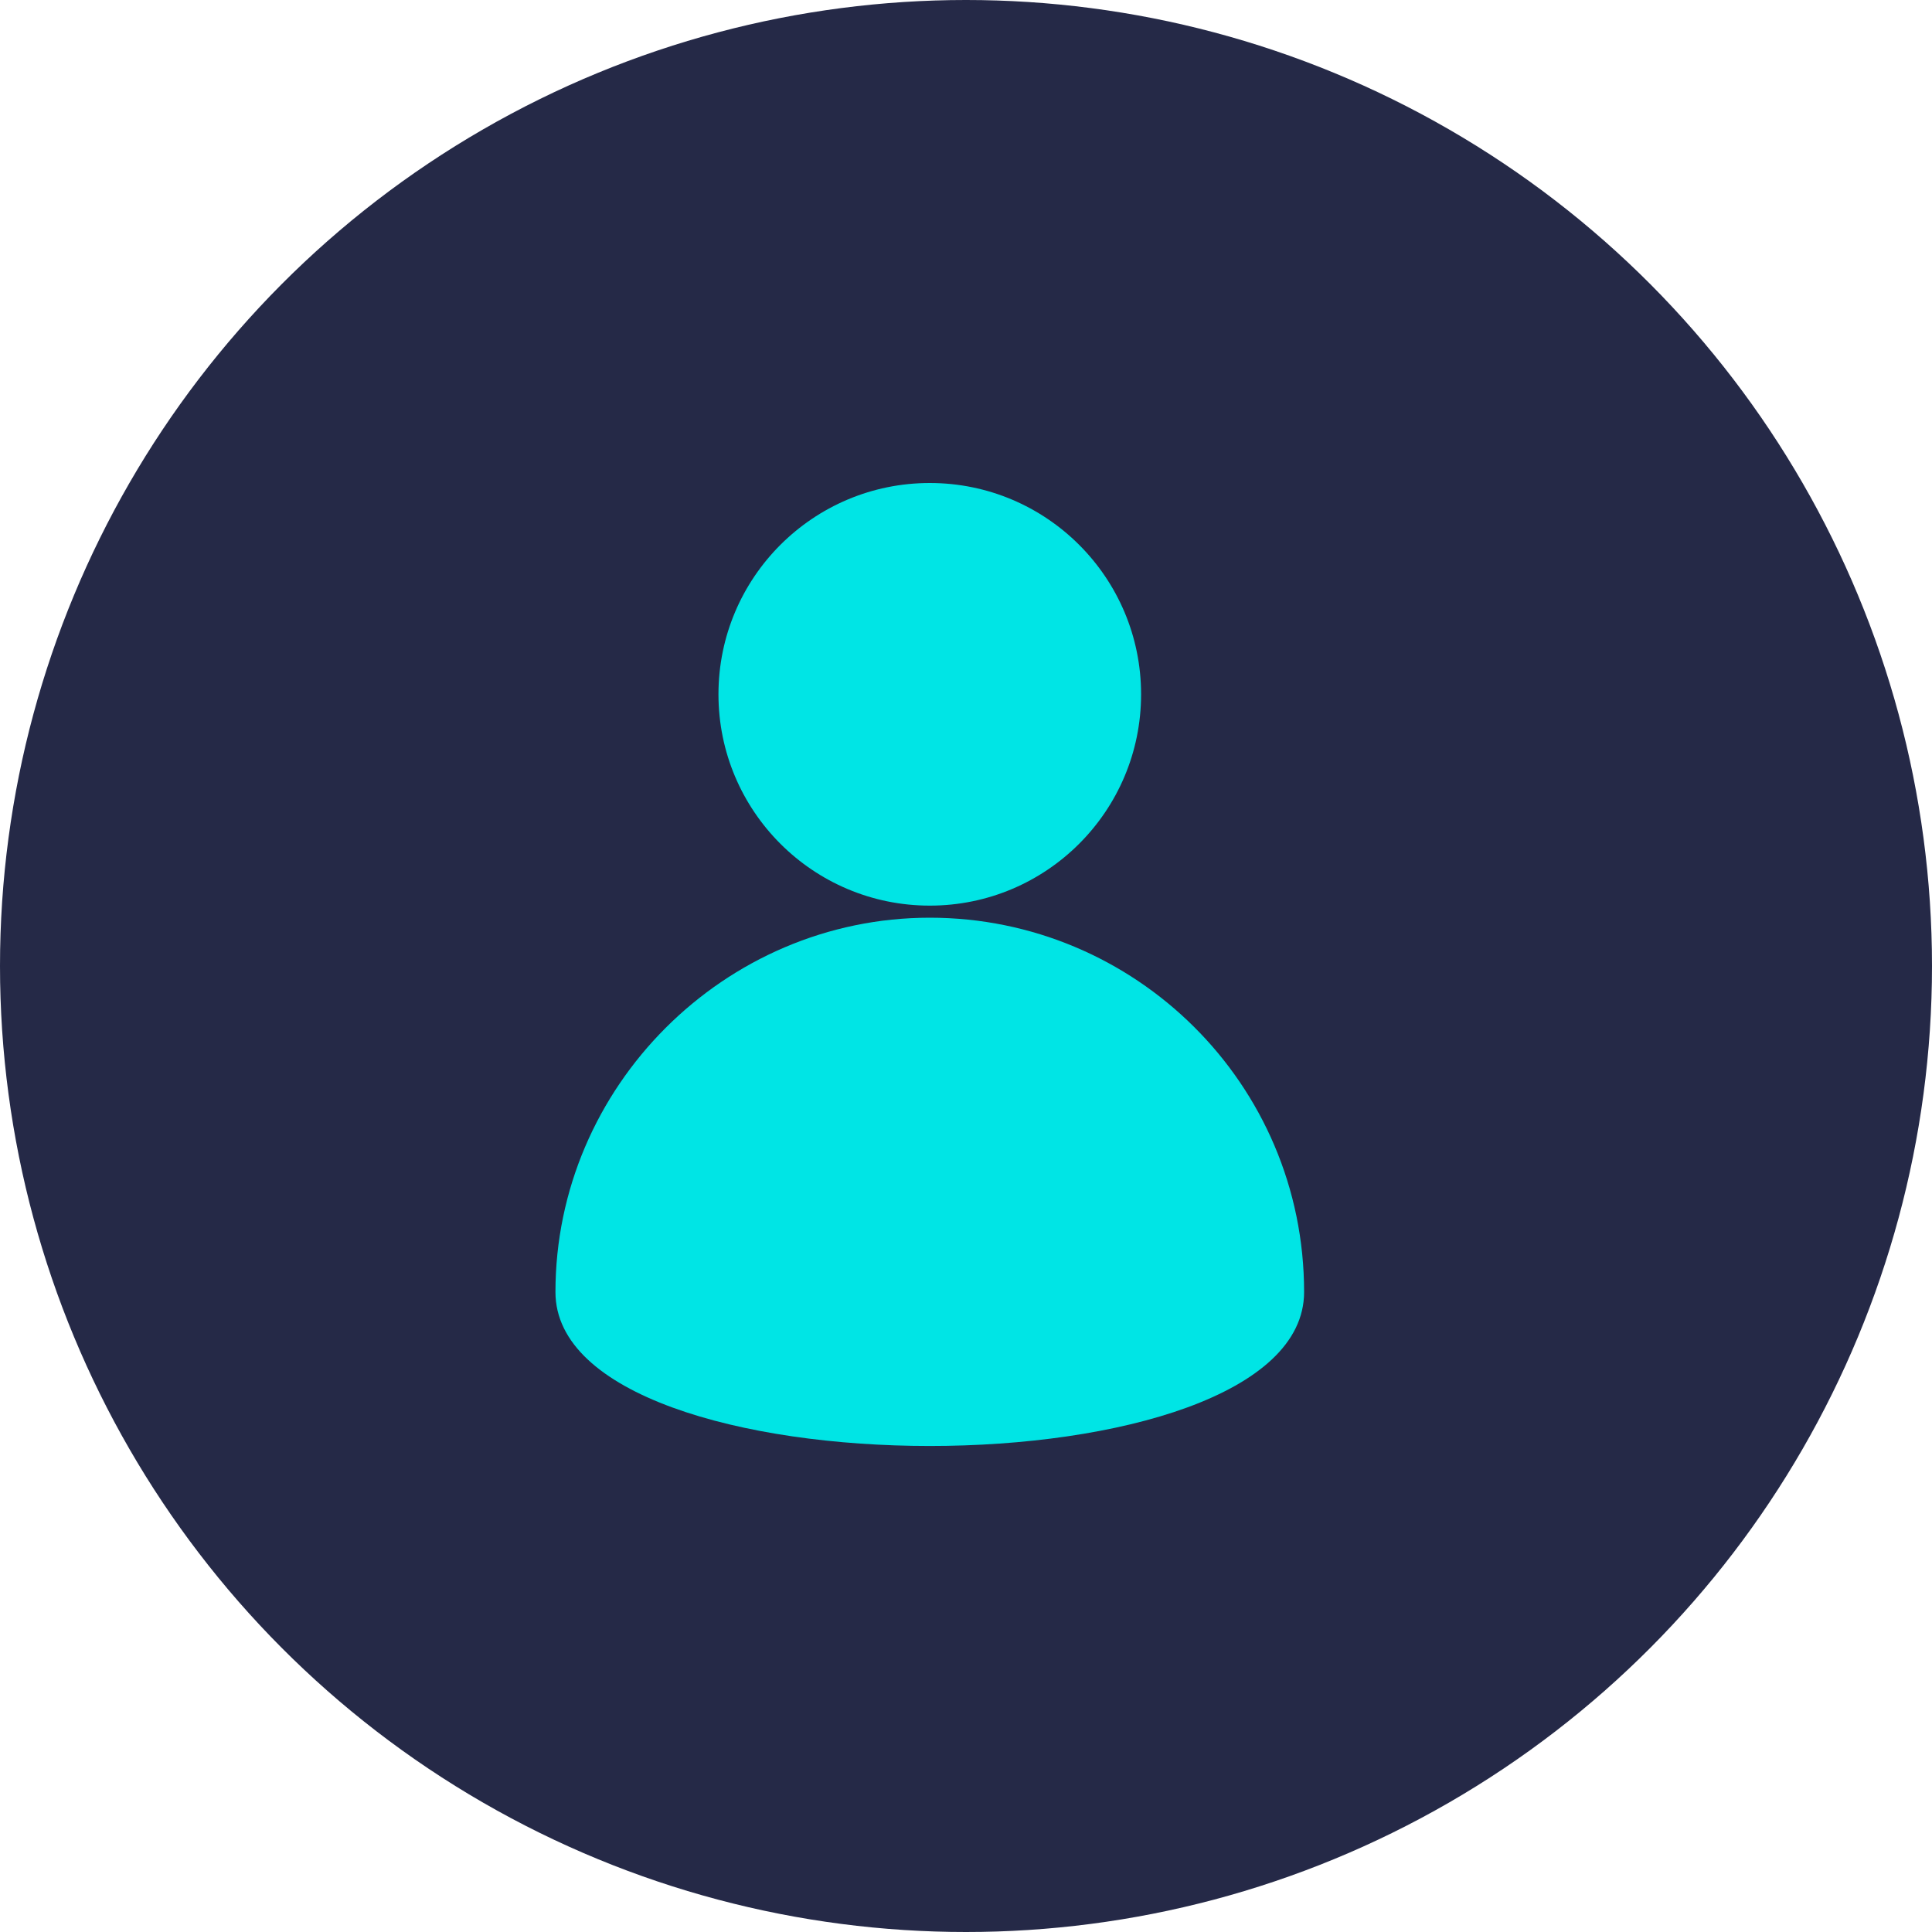
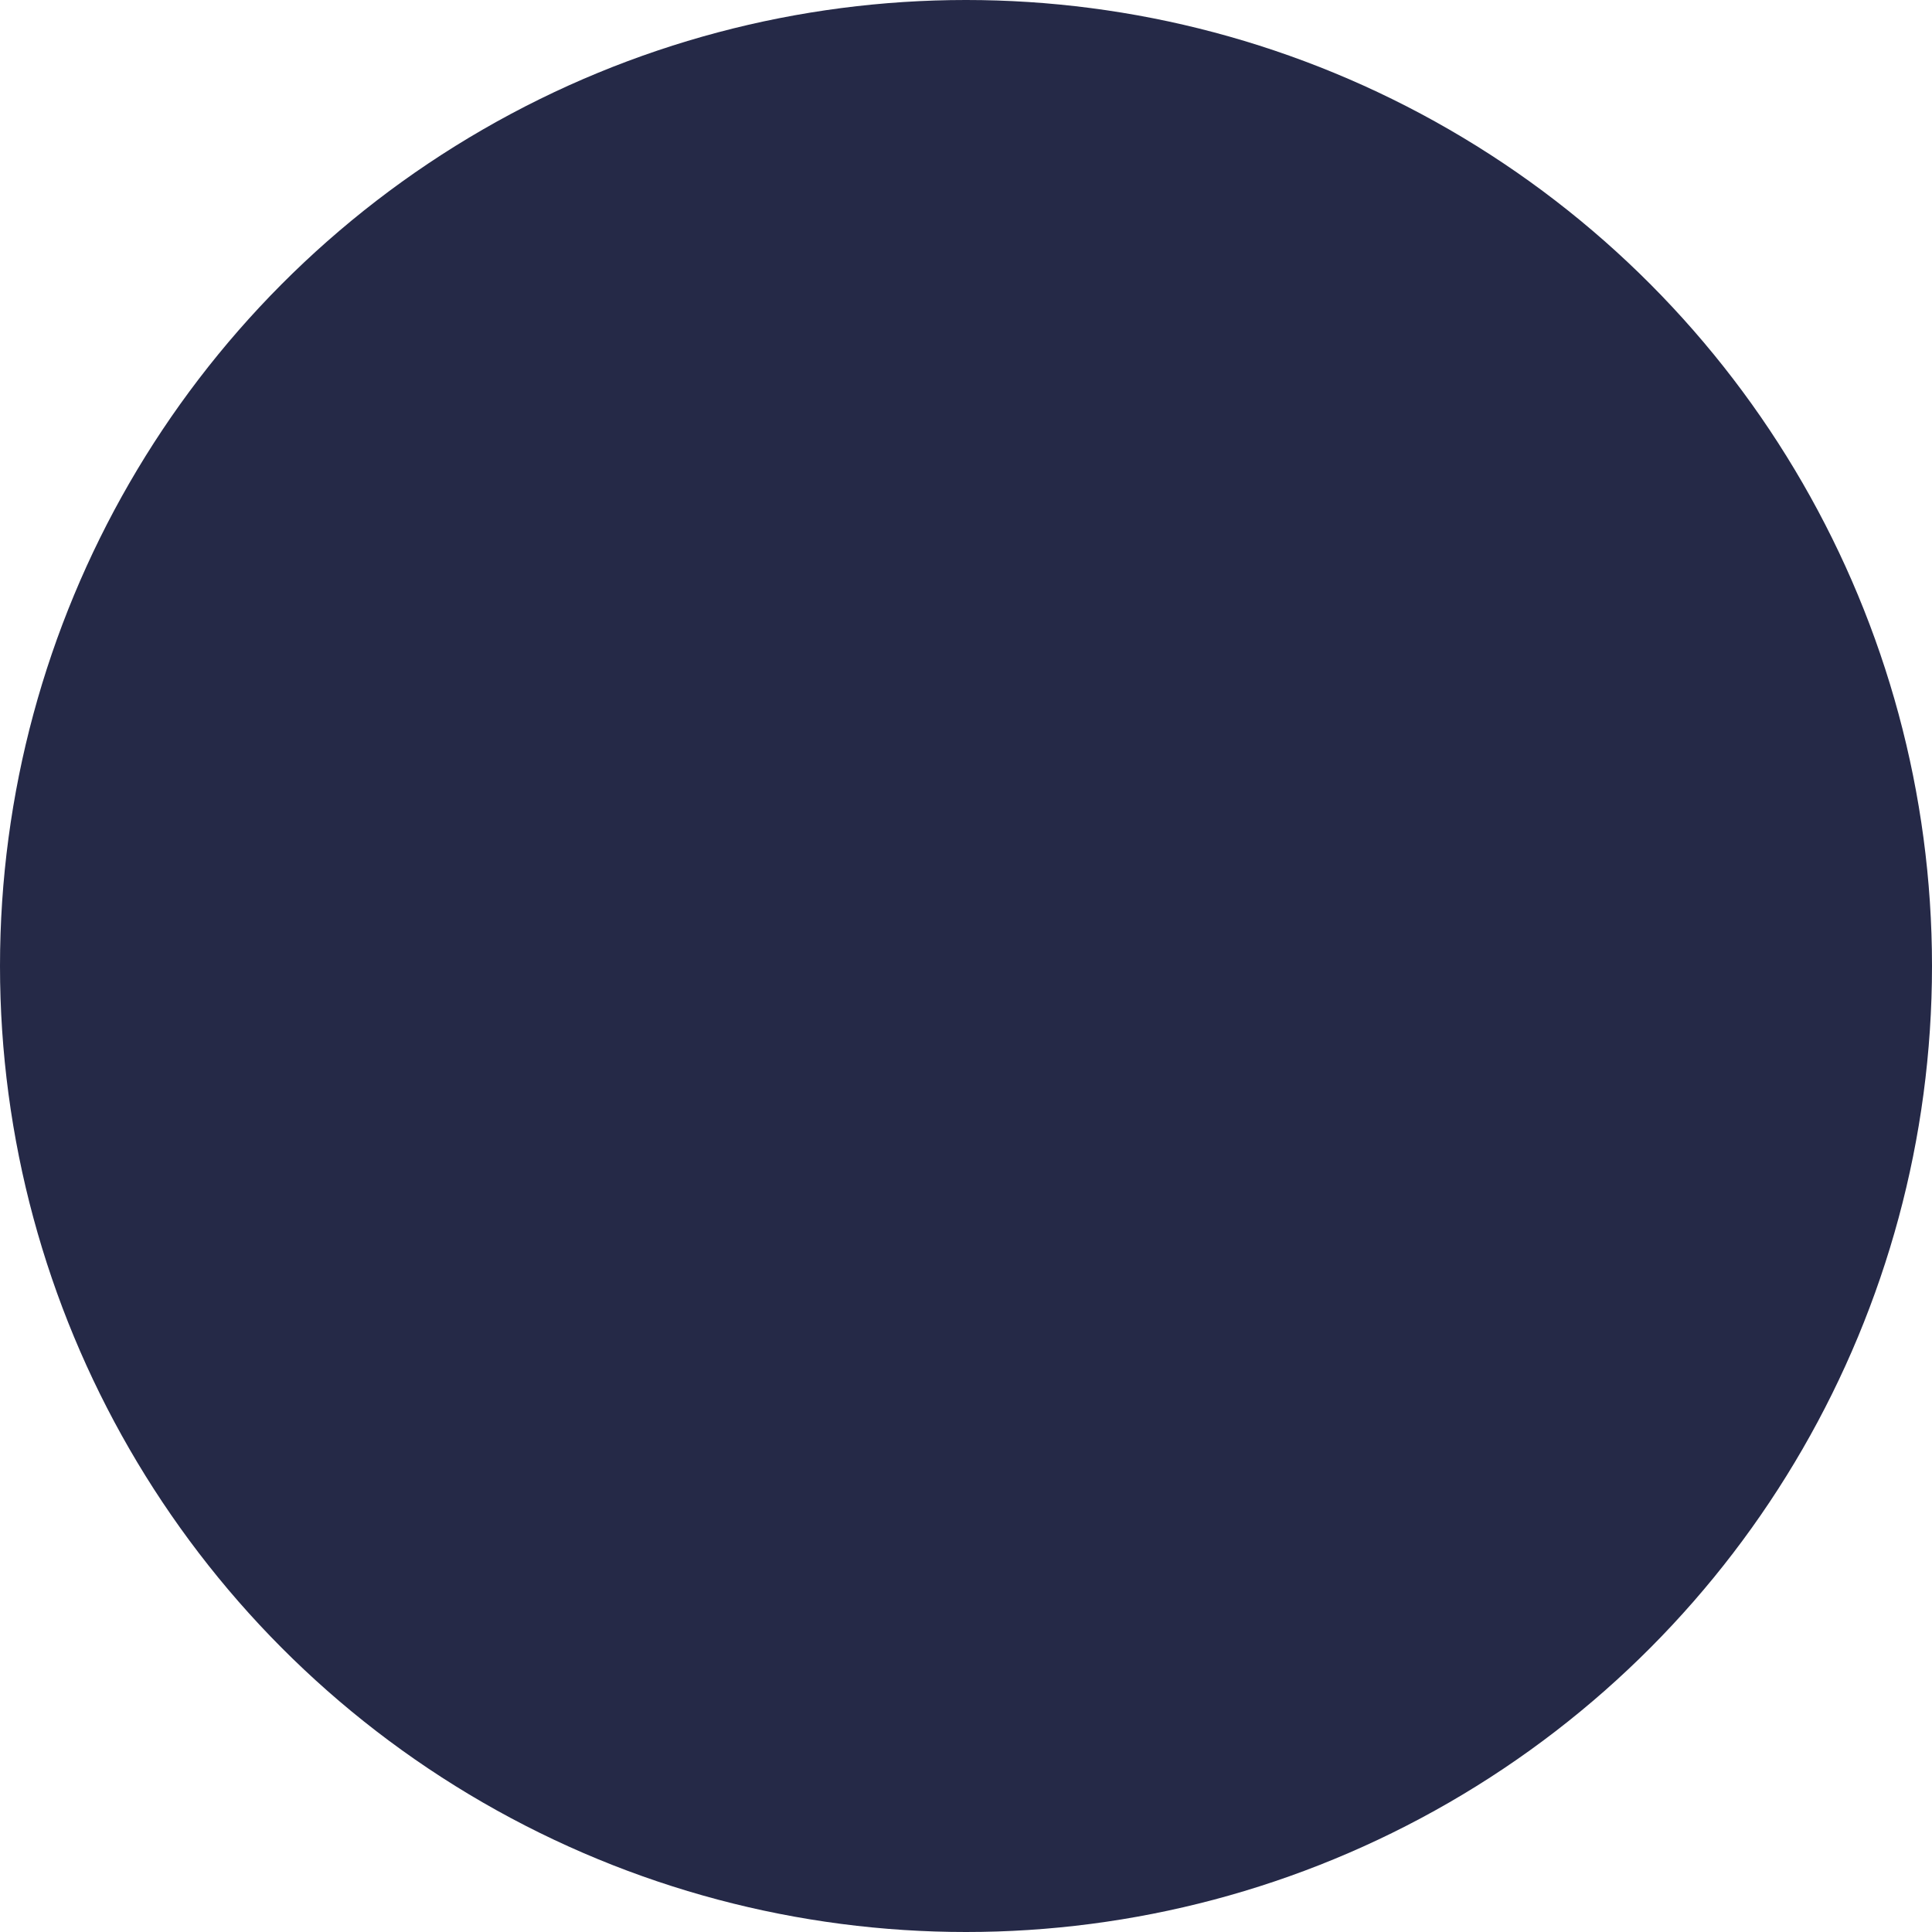
<svg xmlns="http://www.w3.org/2000/svg" version="1.1" id="Layer_1" x="0px" y="0px" viewBox="0 0 64 64" style="enable-background:new 0 0 64 64;" xml:space="preserve">
  <style type="text/css">
		.st0 {
			fill: url(#SVGID_1_);
		}

		.st1 {
			fill: url(#SVGID_2_);
		}

		.st2 {
			fill: #00E5E5;
		}

		.st3 {
			fill: url(#SVGID_3_);
		}

		.st4 {
			fill: url(#SVGID_4_);
		}

		.st5 {
			fill: url(#SVGID_5_);
		}

		.st6 {
			fill: url(#SVGID_6_);
		}

		.st7 {
			fill: url(#SVGID_7_);
		}

		.st8 {
			fill: url(#SVGID_8_);
		}

		.st9 {
			fill: url(#SVGID_9_);
		}

		.st10 {
			fill: url(#SVGID_10_);
		}

		.st11 {
			fill: #252947;
		}

		.st12 {
			fill: #E8F0F6;
		}

		.st13 {
			fill: none;
			stroke: #606060;
			stroke-width: 0.25;
			stroke-miterlimit: 10;
		}

		.st14 {
			fill: url(#SVGID_11_);
		}

		.st15 {
			fill: url(#SVGID_12_);
		}

		.st16 {
			fill: #383838;
		}

		.st17 {
			fill: #FFFFFF;
		}

		.st18 {
			fill: #606060;
		}

		.st19 {
			opacity: 0.22;
			fill: url(#SVGID_13_);
		}

		.st20 {
			opacity: 0.22;
			fill: url(#SVGID_14_);
		}

		.st21 {
			fill: url(#SVGID_15_);
		}

		.st22 {
			fill: url(#SVGID_16_);
		}

		.st23 {
			fill: url(#SVGID_17_);
		}

		.st24 {
			fill: url(#SVGID_18_);
		}

		.st25 {
			fill: url(#SVGID_19_);
		}

		.st26 {
			fill: url(#SVGID_20_);
		}

		.st27 {
			fill: url(#SVGID_21_);
		}

		.st28 {
			fill: url(#SVGID_22_);
		}

		.st29 {
			fill: url(#SVGID_23_);
		}

		.st30 {
			fill: url(#SVGID_24_);
		}

		.st31 {
			opacity: 0.22;
			fill: url(#SVGID_25_);
		}

		.st32 {
			fill: url(#SVGID_26_);
		}

		.st33 {
			fill: url(#SVGID_27_);
		}

		.st34 {
			fill: url(#SVGID_28_);
		}

		.st35 {
			fill: url(#SVGID_29_);
		}

		.st36 {
			fill: url(#SVGID_30_);
		}

		.st37 {
			fill: url(#SVGID_31_);
		}

		.st38 {
			fill: url(#SVGID_32_);
		}

		.st39 {
			fill: #474B63;
		}

		.st40 {
			fill: url(#SVGID_33_);
		}

		.st41 {
			fill: url(#SVGID_34_);
		}

		.st42 {
			fill: url(#SVGID_35_);
		}

		.st43 {
			fill: url(#SVGID_36_);
		}

		.st44 {
			fill: url(#SVGID_39_);
		}

		.st45 {
			fill: url(#SVGID_40_);
		}

		.st46 {
			fill: url(#SVGID_41_);
		}

		.st47 {
			fill: url(#SVGID_42_);
		}

		.st48 {
			fill: url(#SVGID_43_);
		}

		.st49 {
			fill: url(#SVGID_44_);
		}

		.st50 {
			fill: url(#SVGID_45_);
		}

		.st51 {
			fill: url(#SVGID_48_);
		}

		.st52 {
			fill: url(#SVGID_49_);
		}

		.st53 {
			fill: url(#SVGID_50_);
		}

		.st54 {
			fill: url(#SVGID_51_);
		}

		.st55 {
			fill: url(#SVGID_52_);
		}

		.st56 {
			fill: url(#SVGID_53_);
		}

		.st57 {
			fill: url(#SVGID_54_);
		}

		.st58 {
			fill: url(#SVGID_55_);
		}

		.st59 {
			fill: url(#SVGID_56_);
		}

		.st60 {
			fill: url(#SVGID_57_);
		}

		.st61 {
			fill: url(#SVGID_60_);
		}

		.st62 {
			fill: url(#SVGID_61_);
		}

		.st63 {
			fill: url(#SVGID_62_);
		}

		.st64 {
			fill: url(#SVGID_63_);
		}

		.st65 {
			fill: url(#SVGID_64_);
		}

		.st66 {
			fill: url(#SVGID_65_);
		}

		.st67 {
			fill: url(#SVGID_66_);
		}

		.st68 {
			opacity: 0.22;
			fill: url(#SVGID_69_);
		}

		.st69 {
			opacity: 0.22;
			fill: url(#SVGID_70_);
		}

		.st70 {
			opacity: 0.22;
			fill: url(#SVGID_71_);
		}

		.st71 {
			fill: url(#SVGID_72_);
		}

		.st72 {
			opacity: 0.5;
		}

		.st73 {
			fill: url(#SVGID_73_);
		}

		.st74 {
			fill: url(#SVGID_74_);
		}

		.st75 {
			fill: url(#SVGID_75_);
		}

		.st76 {
			fill: url(#SVGID_76_);
		}

		.st77 {
			fill: url(#SVGID_77_);
		}

		.st78 {
			fill: url(#SVGID_78_);
		}

		.st79 {
			fill: url(#SVGID_79_);
		}

		.st80 {
			fill: url(#SVGID_80_);
		}

		.st81 {
			fill: url(#SVGID_81_);
		}

		.st82 {
			fill: url(#SVGID_82_);
		}

		.st83 {
			fill: url(#SVGID_83_);
		}

		.st84 {
			fill: url(#SVGID_84_);
		}

		.st85 {
			fill: url(#SVGID_85_);
		}

		.st86 {
			fill: url(#SVGID_86_);
		}

		.st87 {
			fill: url(#SVGID_87_);
		}

		.st88 {
			fill: url(#SVGID_88_);
		}

		.st89 {
			fill: url(#SVGID_89_);
		}

		.st90 {
			fill: url(#SVGID_90_);
		}

		.st91 {
			fill: url(#SVGID_91_);
		}

		.st92 {
			fill: url(#SVGID_92_);
		}

		.st93 {
			fill: url(#SVGID_93_);
		}

		.st94 {
			fill: url(#SVGID_94_);
		}

		.st95 {
			fill: url(#SVGID_95_);
		}

		.st96 {
			opacity: 0.22;
			fill: url(#SVGID_96_);
		}

		.st97 {
			fill: url(#SVGID_97_);
		}

		.st98 {
			fill: url(#SVGID_98_);
		}

		.st99 {
			fill: url(#SVGID_99_);
		}

		.st100 {
			fill: url(#SVGID_100_);
		}

		.st101 {
			fill: url(#SVGID_101_);
		}

		.st102 {
			fill: url(#SVGID_102_);
		}

		.st103 {
			fill: url(#SVGID_103_);
		}

		.st104 {
			fill: url(#SVGID_104_);
		}

		.st105 {
			fill: url(#SVGID_105_);
		}

		.st106 {
			fill: url(#SVGID_106_);
		}

		.st107 {
			fill: url(#SVGID_107_);
		}

		.st108 {
			fill: url(#SVGID_108_);
		}

		.st109 {
			fill: url(#SVGID_109_);
		}

		.st110 {
			opacity: 0.22;
			fill: url(#SVGID_110_);
		}

		.st111 {
			opacity: 0.22;
			fill: url(#SVGID_111_);
		}

		.st112 {
			opacity: 0.22;
			fill: url(#SVGID_112_);
		}

		.st113 {
			fill: url(#SVGID_113_);
		}

		.st114 {
			fill: #EFEFEF;
		}

		.st115 {
			fill: none;
			stroke: #C4C4C4;
			stroke-miterlimit: 10;
		}

		.st116 {
			fill: #314887;
		}

		.st117 {
			fill: #DC4F42;
		}

		.st118 {
			fill: url(#SVGID_114_);
		}

		.st119 {
			fill: url(#SVGID_115_);
		}

		.st120 {
			fill: url(#SVGID_116_);
		}

		.st121 {
			fill: url(#SVGID_117_);
		}

		.st122 {
			fill: url(#SVGID_118_);
		}

		.st123 {
			fill: url(#SVGID_119_);
		}

		.st124 {
			fill: url(#SVGID_120_);
		}

		.st125 {
			fill: url(#SVGID_121_);
		}

		.st126 {
			fill: url(#SVGID_122_);
		}

		.st127 {
			fill: url(#SVGID_123_);
		}

		.st128 {
			fill: url(#SVGID_124_);
		}

		.st129 {
			fill: url(#SVGID_125_);
		}

		.st130 {
			fill: url(#SVGID_126_);
		}

		.st131 {
			fill: url(#SVGID_127_);
		}

		.st132 {
			opacity: 0.22;
			fill: url(#SVGID_128_);
		}

		.st133 {
			opacity: 0.22;
			fill: url(#SVGID_129_);
		}

		.st134 {
			opacity: 0.22;
			fill: url(#SVGID_130_);
		}

		.st135 {
			fill: url(#SVGID_131_);
		}

		.st136 {
			fill: url(#SVGID_132_);
		}

		.st137 {
			fill: url(#SVGID_133_);
		}

		.st138 {
			fill: url(#SVGID_134_);
		}

		.st139 {
			fill: url(#SVGID_135_);
		}

		.st140 {
			fill: url(#SVGID_136_);
		}

		.st141 {
			fill: url(#SVGID_137_);
		}

		.st142 {
			fill: url(#SVGID_138_);
		}

		.st143 {
			fill: url(#SVGID_139_);
		}

		.st144 {
			fill: url(#SVGID_140_);
		}

		.st145 {
			fill: url(#SVGID_141_);
		}

		.st146 {
			fill: url(#SVGID_142_);
		}

		.st147 {
			fill: url(#SVGID_143_);
		}

		.st148 {
			fill: url(#SVGID_144_);
		}

		.st149 {
			fill: url(#SVGID_145_);
		}

		.st150 {
			fill: url(#SVGID_146_);
		}

		.st151 {
			fill: url(#SVGID_147_);
		}

		.st152 {
			fill: url(#SVGID_148_);
		}

		.st153 {
			fill: url(#SVGID_149_);
		}

		.st154 {
			fill: url(#SVGID_150_);
		}

		.st155 {
			fill: url(#SVGID_151_);
		}

		.st156 {
			fill: url(#SVGID_152_);
		}

		.st157 {
			fill: url(#SVGID_153_);
		}

		.st158 {
			fill: url(#SVGID_154_);
		}

		.st159 {
			fill: url(#SVGID_155_);
		}

		.st160 {
			fill: url(#SVGID_156_);
		}

		.st161 {
			fill: #D8D8D8;
		}

		.st162 {
			opacity: 0.5;
			fill: #C4C4C4;
		}

		.st163 {
			fill: #C6C6C6;
		}

		.st164 {
			fill: #666666;
		}

		.st165 {
			fill: url(#SVGID_157_);
		}

		.st166 {
			fill: url(#SVGID_158_);
		}

		.st167 {
			fill: url(#SVGID_159_);
		}

		.st168 {
			fill: url(#SVGID_160_);
		}

		.st169 {
			fill: url(#SVGID_161_);
		}

		.st170 {
			fill: url(#SVGID_162_);
		}

		.st171 {
			fill: url(#SVGID_163_);
		}

		.st172 {
			fill: url(#SVGID_164_);
		}

		.st173 {
			fill: url(#SVGID_165_);
		}

		.st174 {
			fill: url(#SVGID_166_);
		}

		.st175 {
			fill: url(#SVGID_167_);
		}

		.st176 {
			fill: url(#SVGID_168_);
		}

		.st177 {
			opacity: 0.22;
			fill: url(#SVGID_169_);
		}

		.st178 {
			opacity: 0.22;
			fill: url(#SVGID_170_);
		}

		.st179 {
			opacity: 0.22;
			fill: url(#SVGID_171_);
		}

		.st180 {
			fill: #C4C4C4;
		}

		.st181 {
			fill: #D6D6D6;
		}

		.st182 {
			fill: url(#SVGID_190_);
		}

		.st183 {
			fill: url(#SVGID_193_);
		}

		.st184 {
			fill: url(#SVGID_194_);
		}

		.st185 {
			fill: url(#SVGID_195_);
		}

		.st186 {
			fill: url(#SVGID_196_);
		}

		.st187 {
			fill: url(#SVGID_197_);
		}

		.st188 {
			fill: url(#SVGID_198_);
		}

		.st189 {
			fill: url(#SVGID_199_);
		}

		.st190 {
			fill: url(#SVGID_200_);
		}

		.st191 {
			fill: url(#SVGID_201_);
		}

		.st192 {
			fill: url(#SVGID_202_);
		}

		.st193 {
			fill: #444444;
		}

		.st194 {
			opacity: 0.5;
			fill: #E0E0E0;
		}
	</style>
  <g>
    <circle class="st11" cx="32" cy="32" r="32" />
    <g>
-       <circle class="st2" cx="30.8" cy="23" r="7" />
-       <path class="st2" d="M43.2,42.8c0,6.8-24.8,6.8-24.8,0S24,30.4,30.8,30.4S43.2,35.9,43.2,42.8z" />
-     </g>
+       </g>
  </g>
</svg>